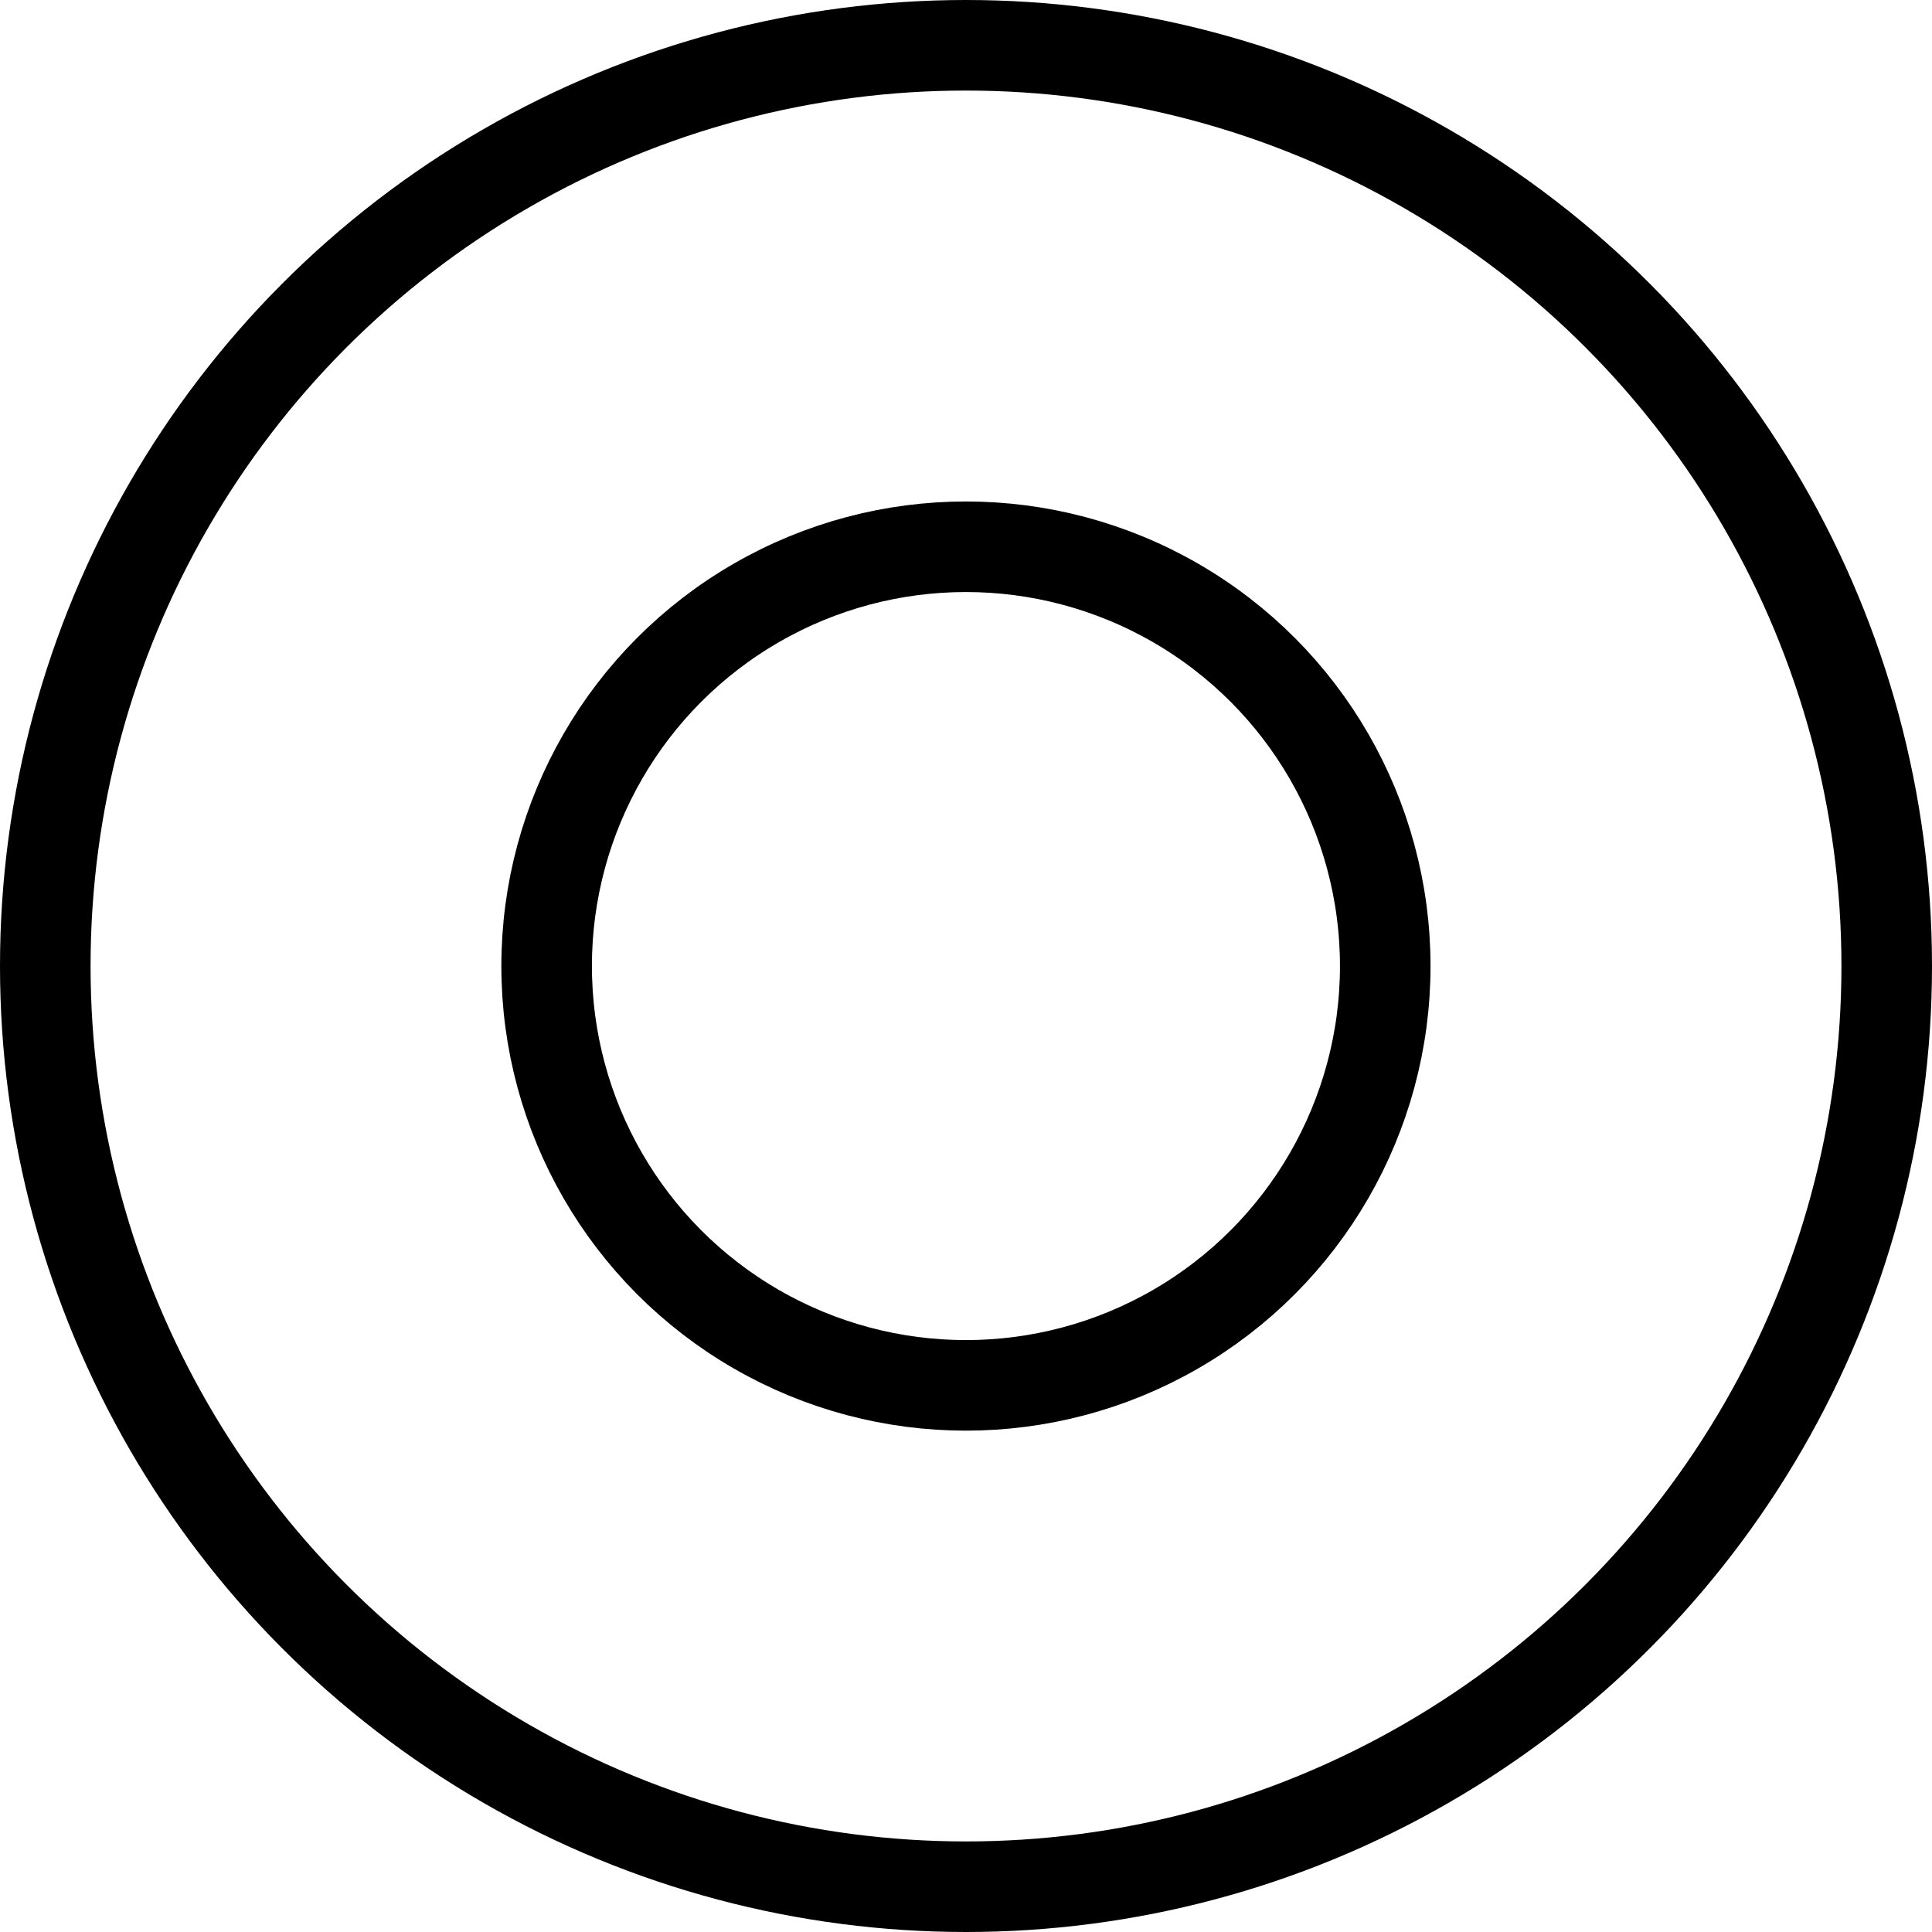
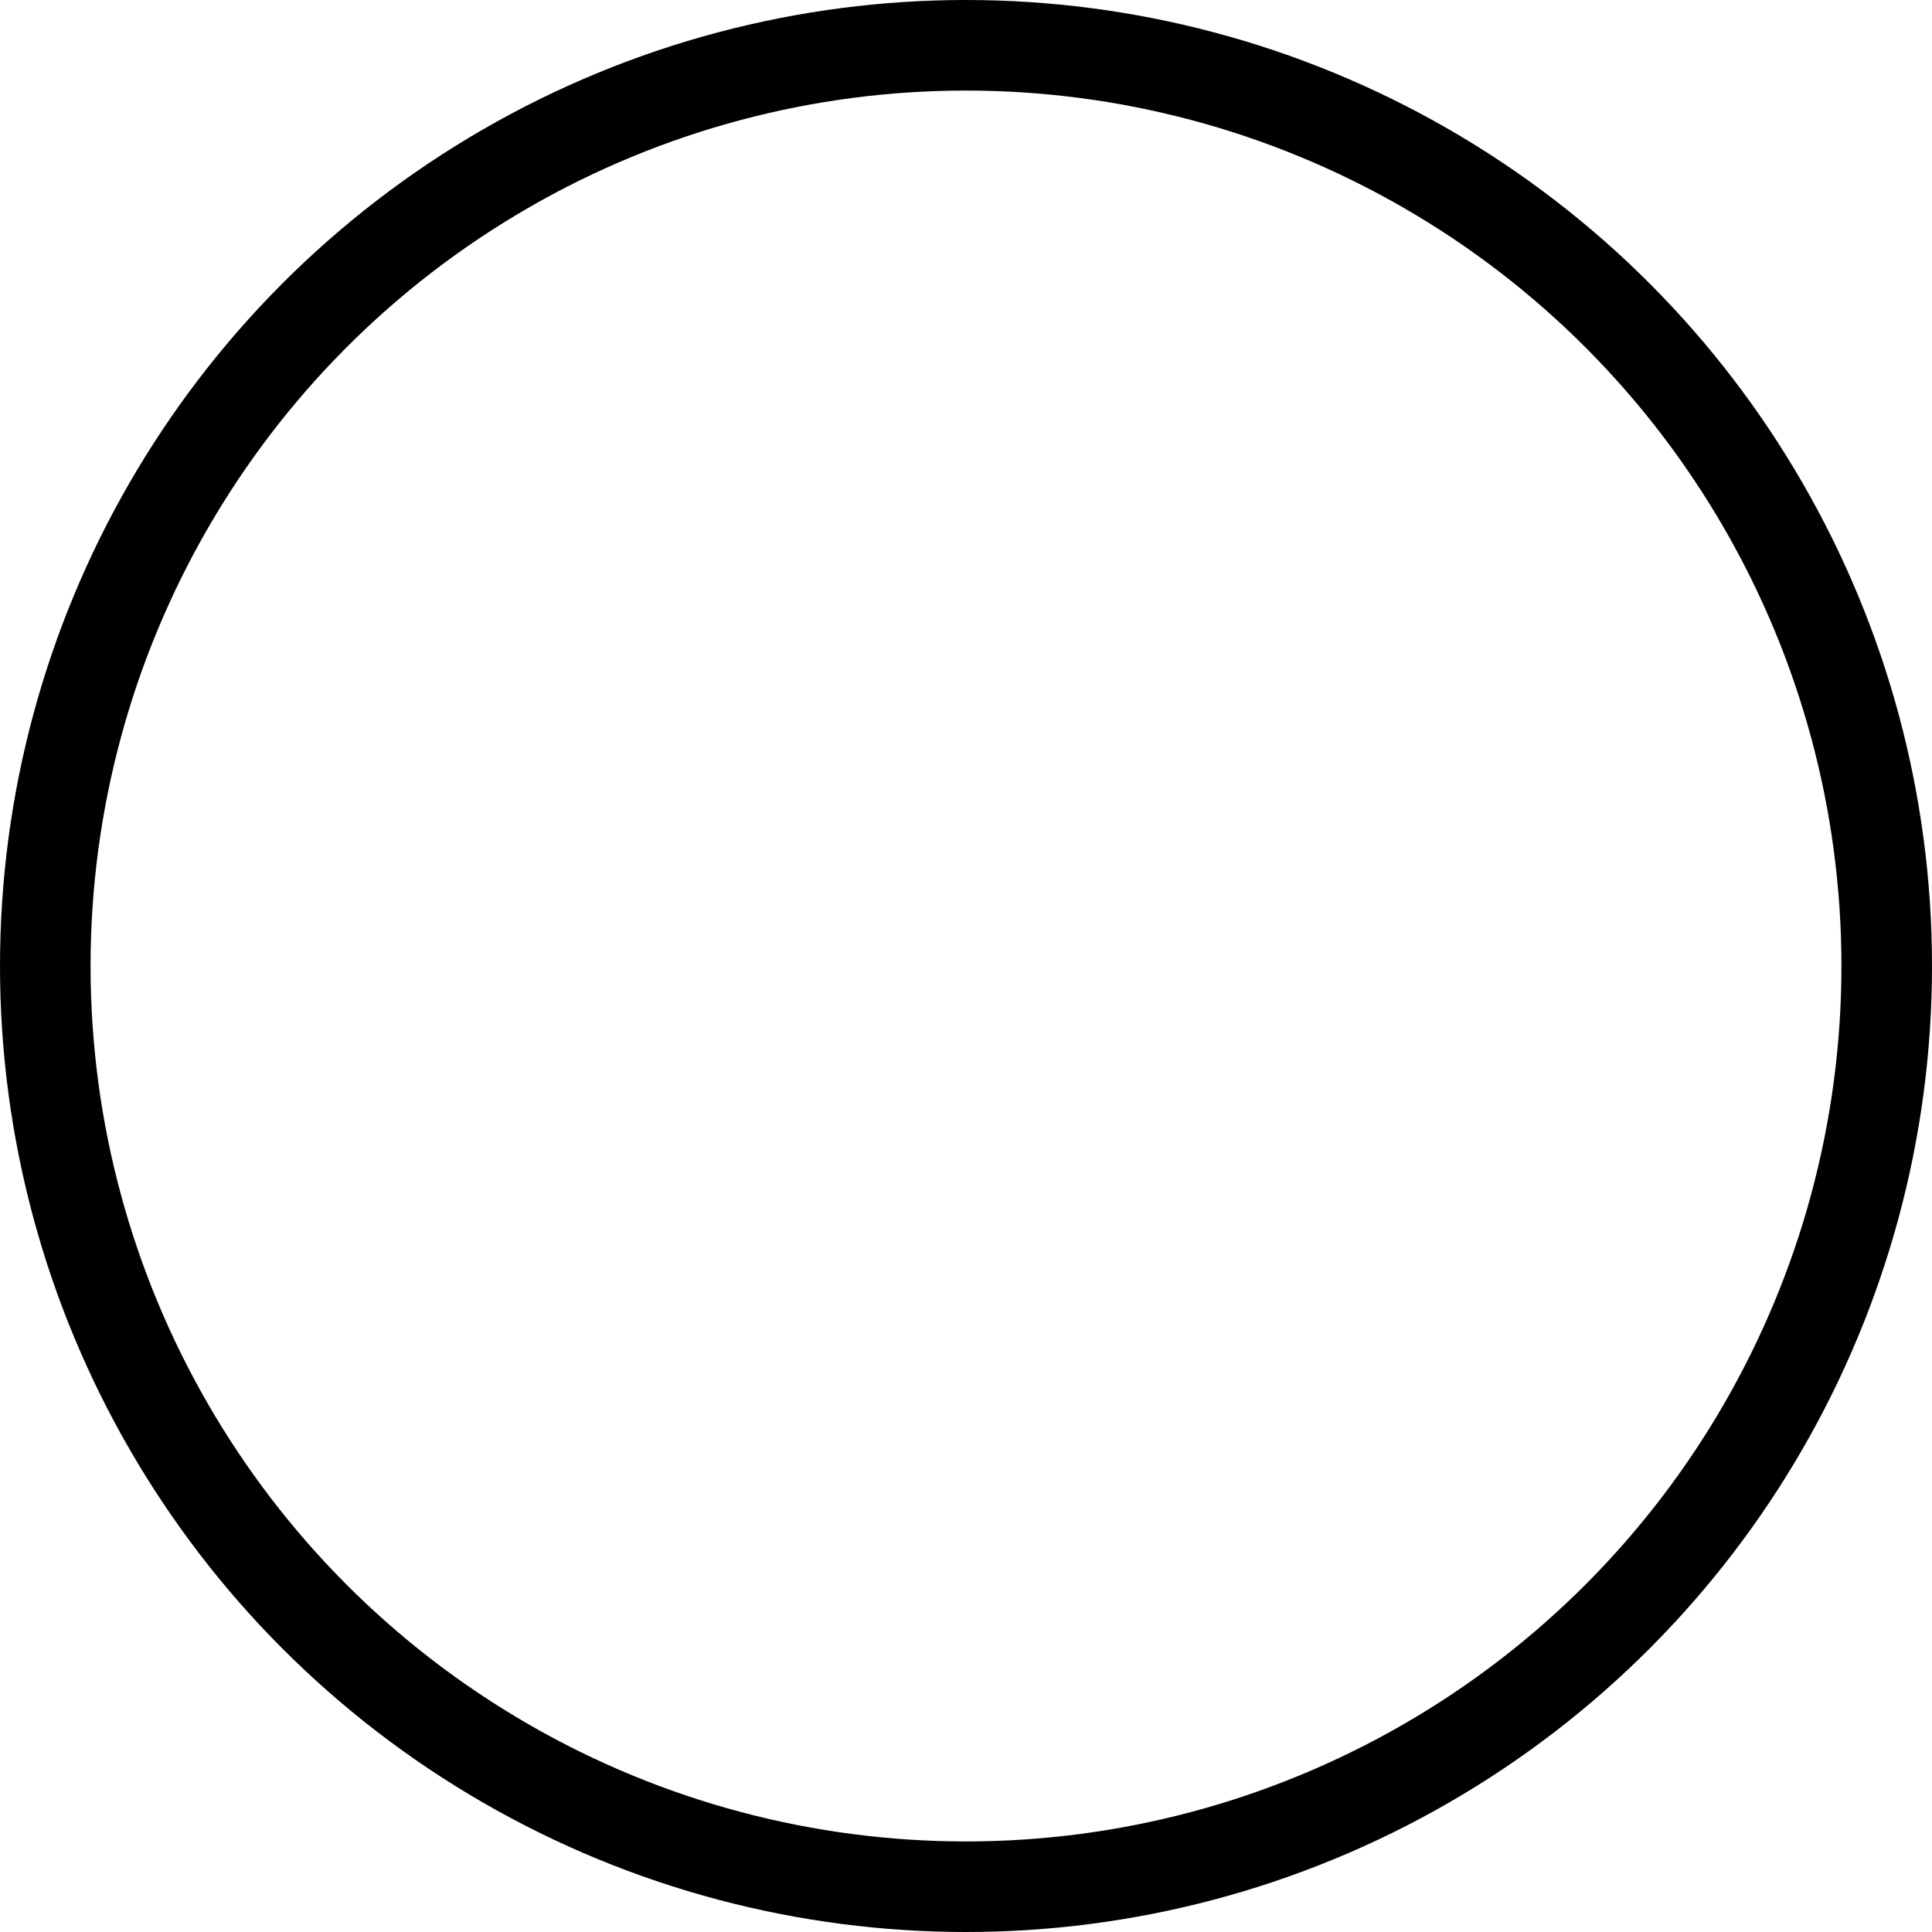
<svg xmlns="http://www.w3.org/2000/svg" width="32" height="32" viewBox="0 0 32 32" fill="none">
-   <circle cx="15.999" cy="16.001" r="6.945" stroke="black" stroke-width="1.5" />
  <circle cx="16" cy="16" r="15.25" stroke="black" stroke-width="1.5" />
</svg>